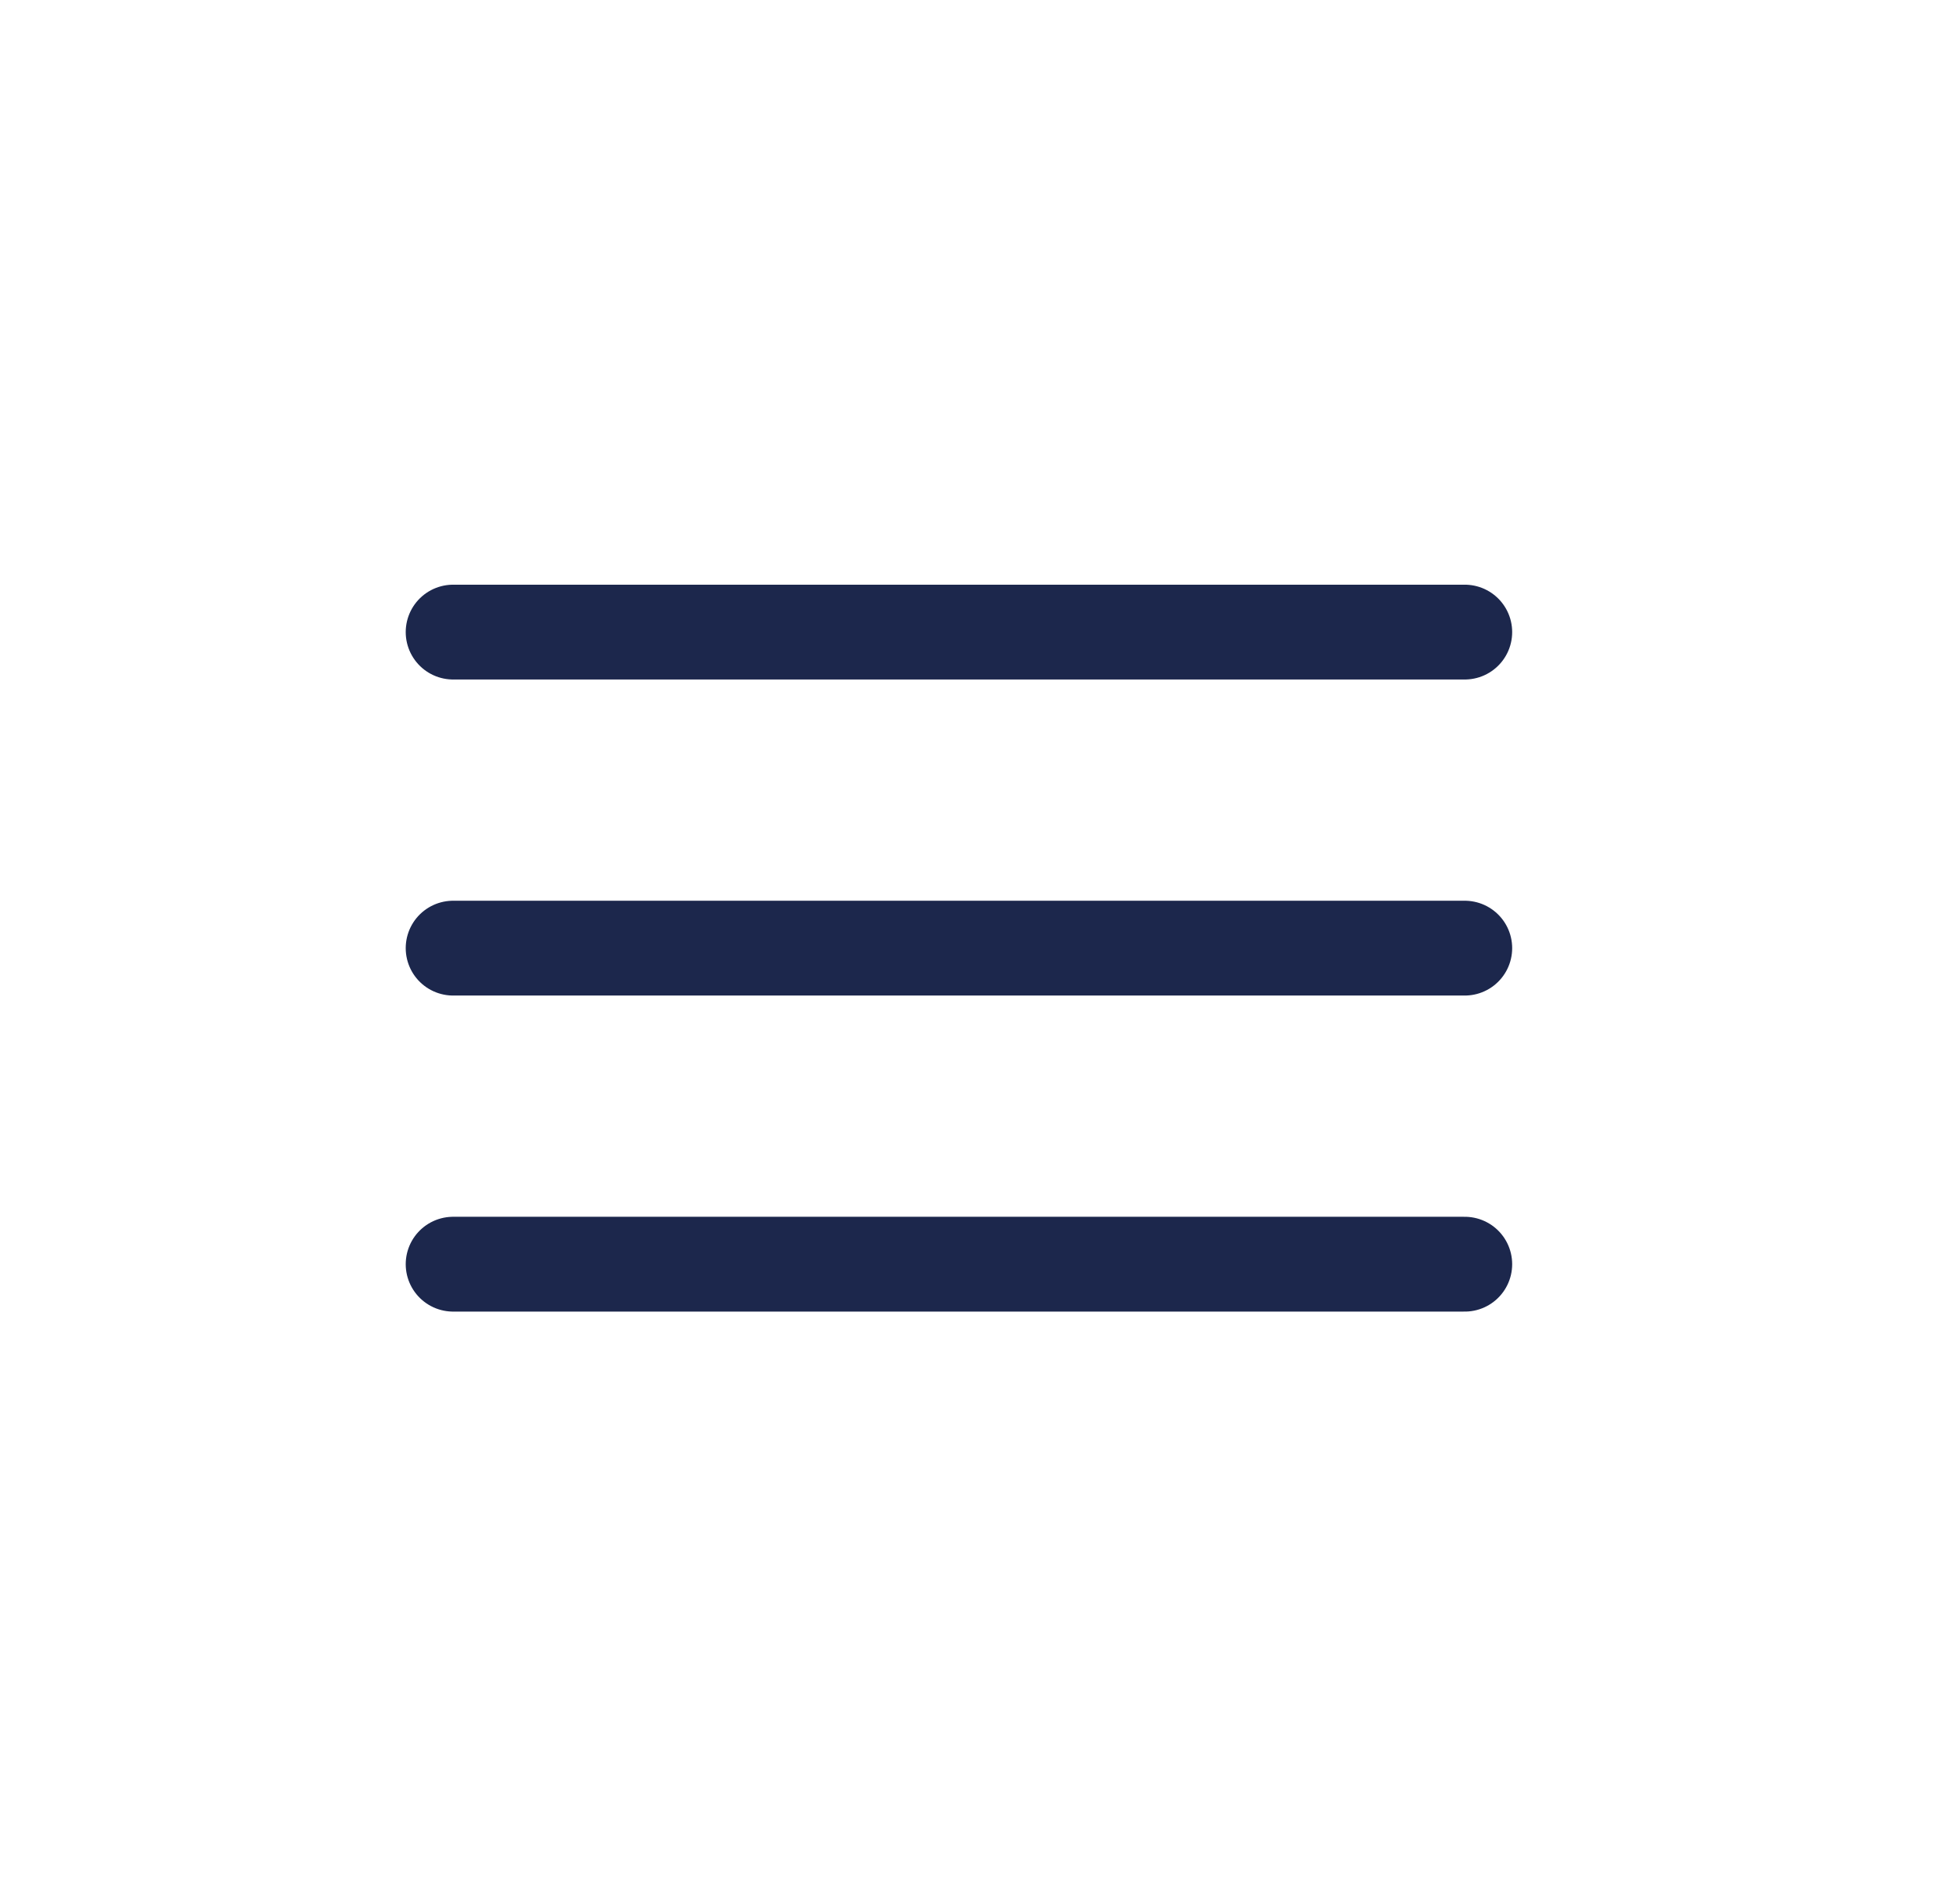
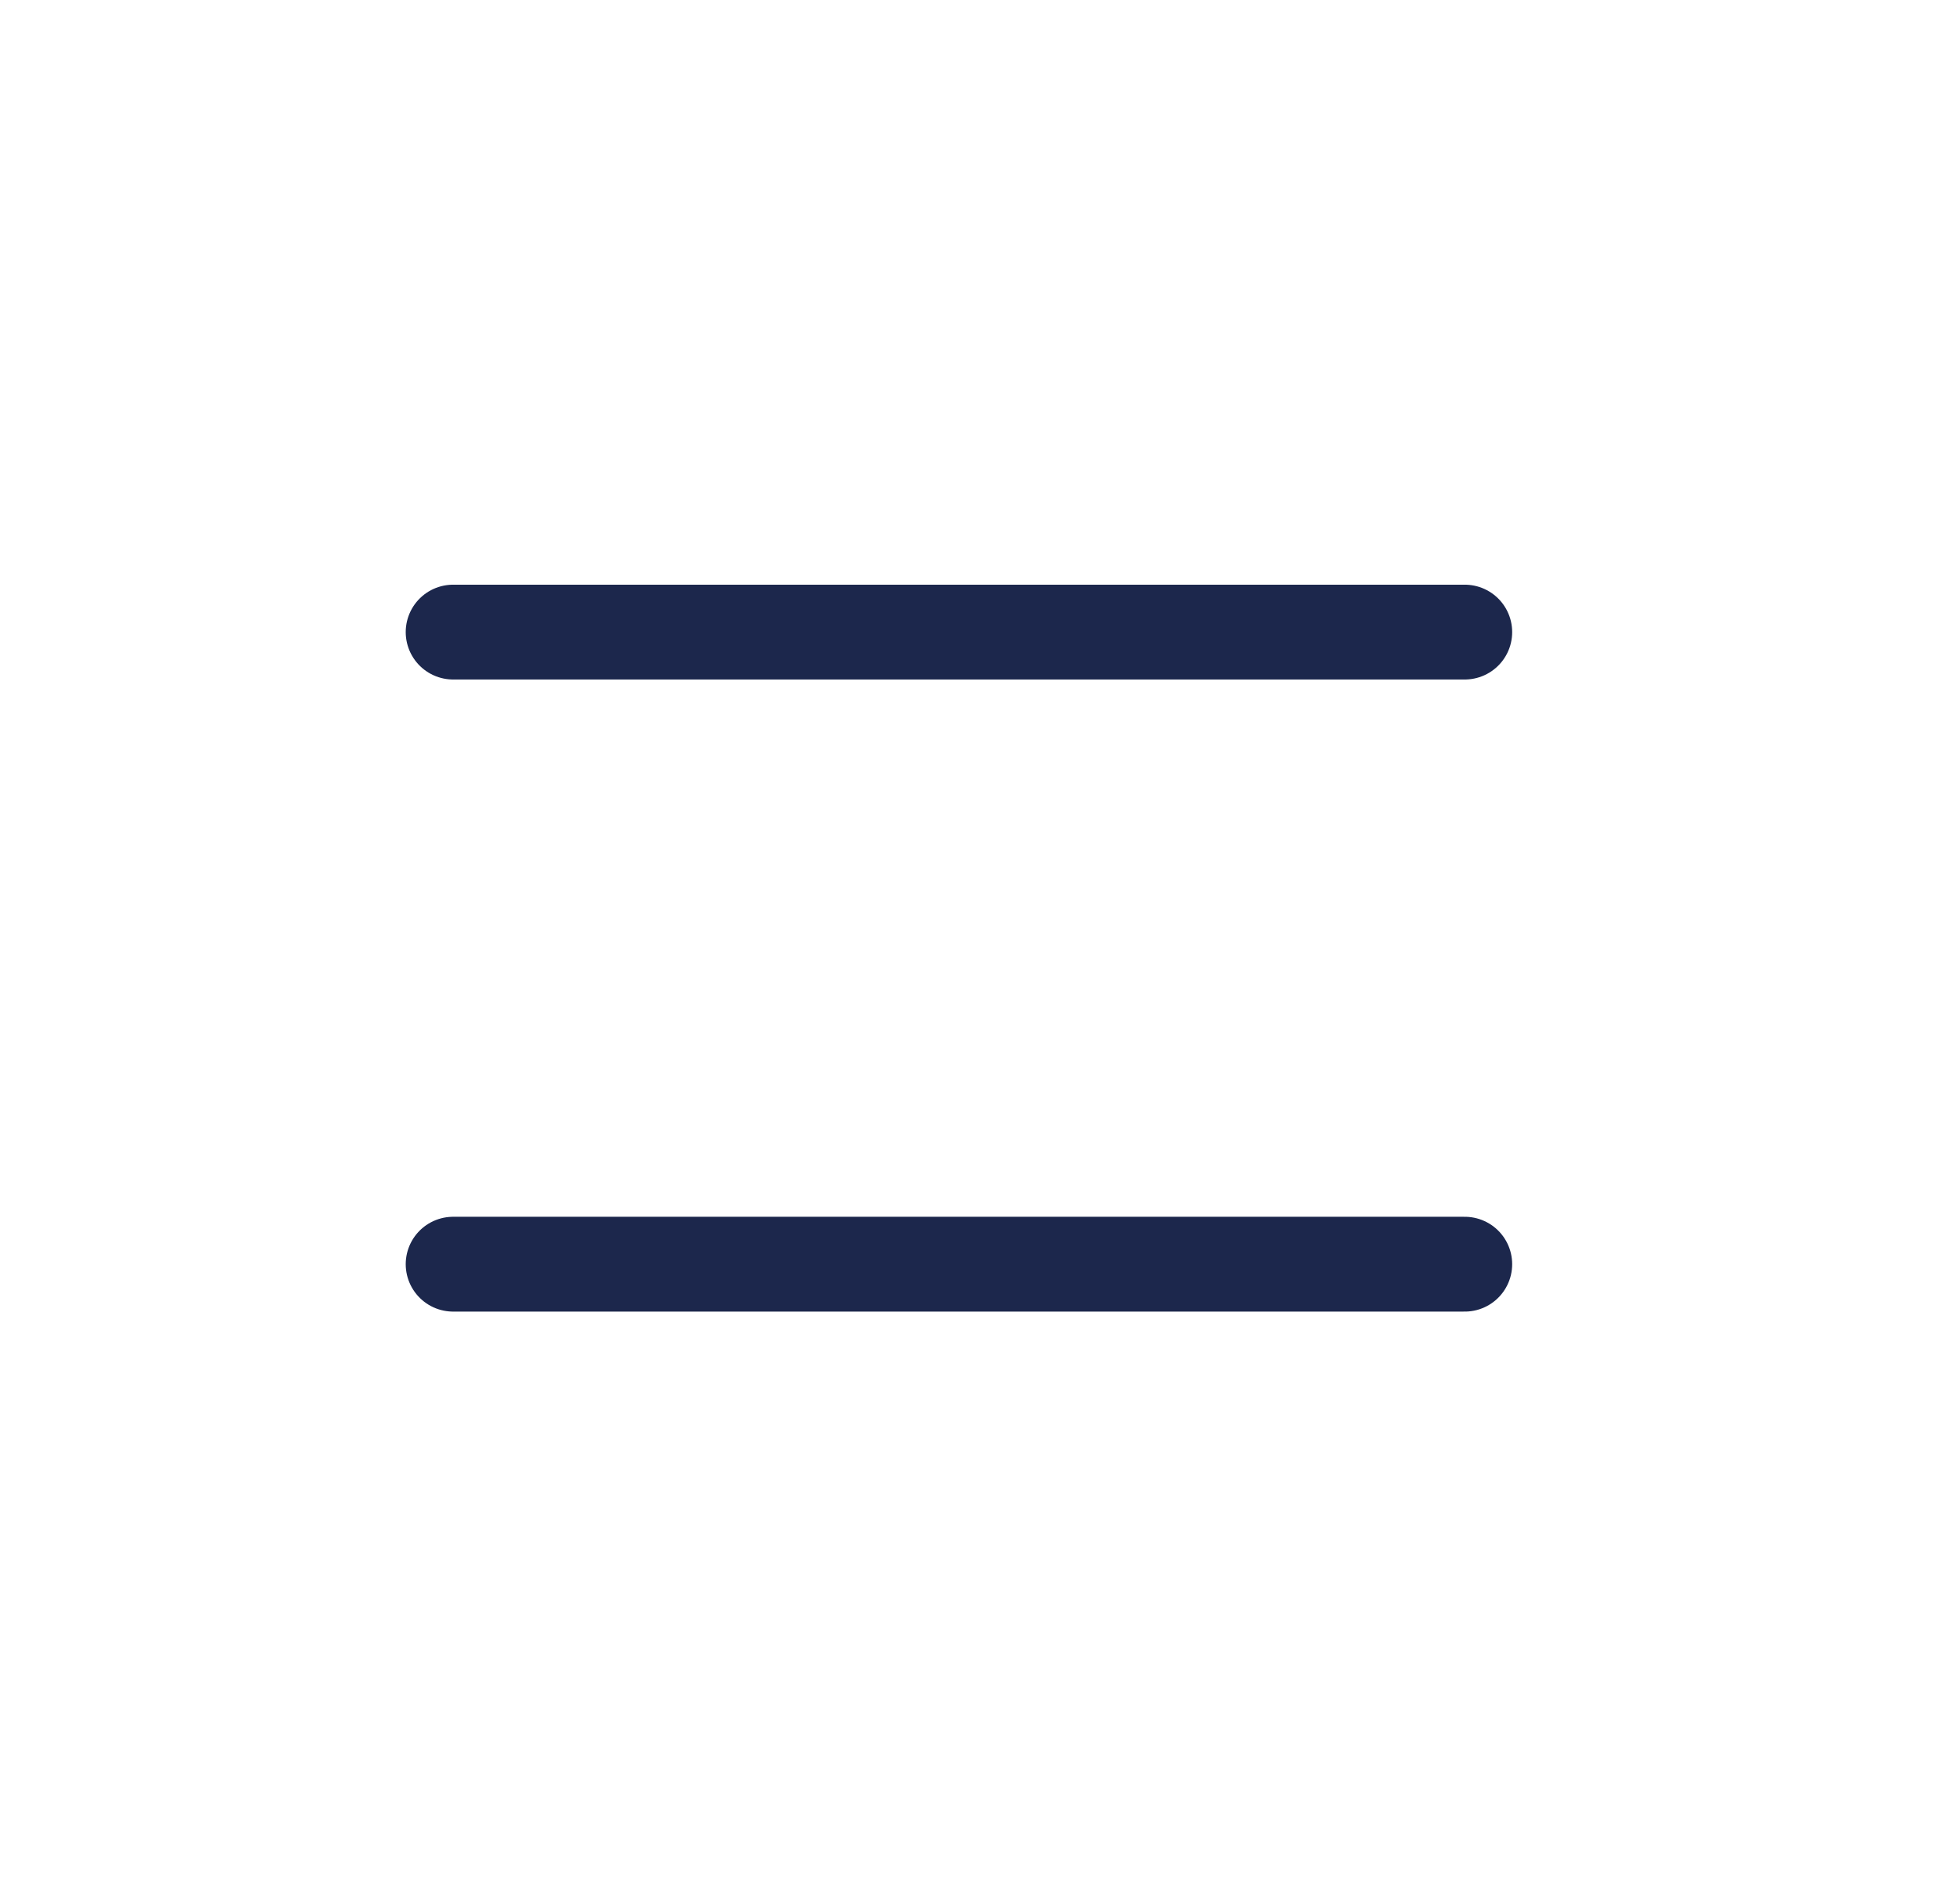
<svg xmlns="http://www.w3.org/2000/svg" width="31" height="30" viewBox="0 0 31 30" fill="none">
  <path d="M23.167 10L7.167 10" stroke="#1C274C" stroke-width="1.5" stroke-linecap="round" />
-   <path d="M23.167 15L7.167 15" stroke="#1C274C" stroke-width="1.5" stroke-linecap="round" />
  <path d="M23.167 20L7.167 20" stroke="#1C274C" stroke-width="1.5" stroke-linecap="round" />
</svg>